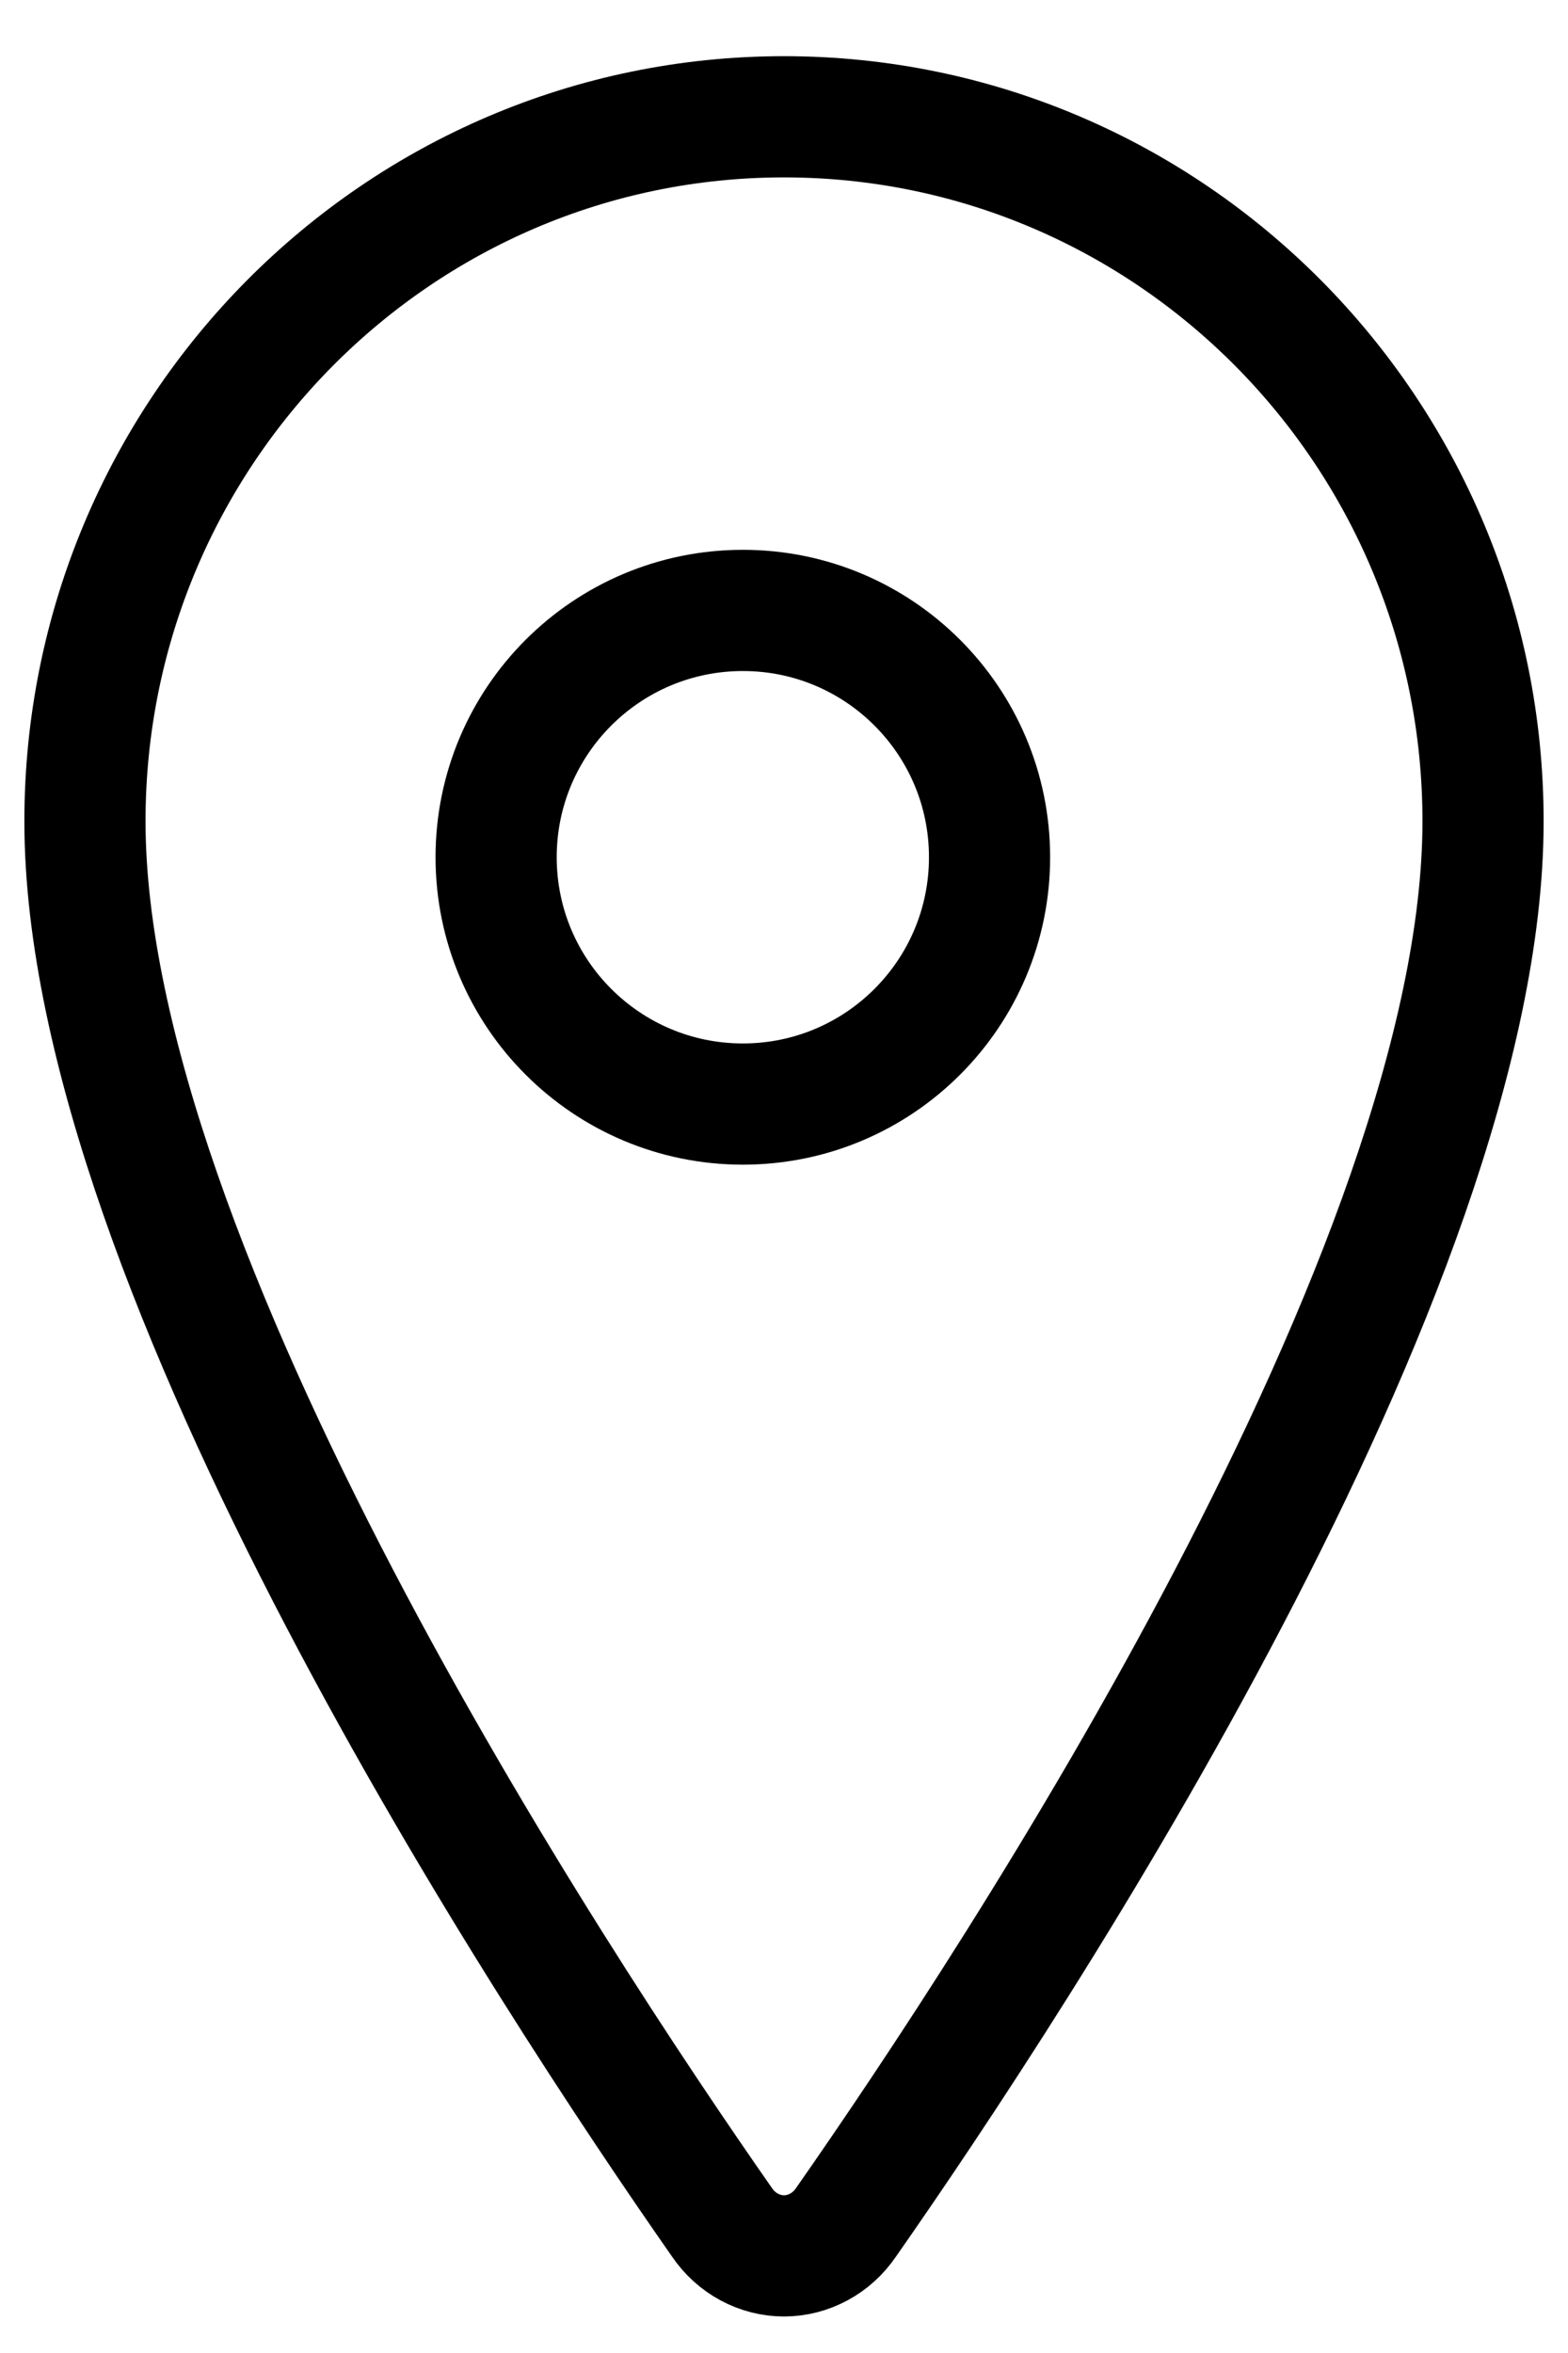
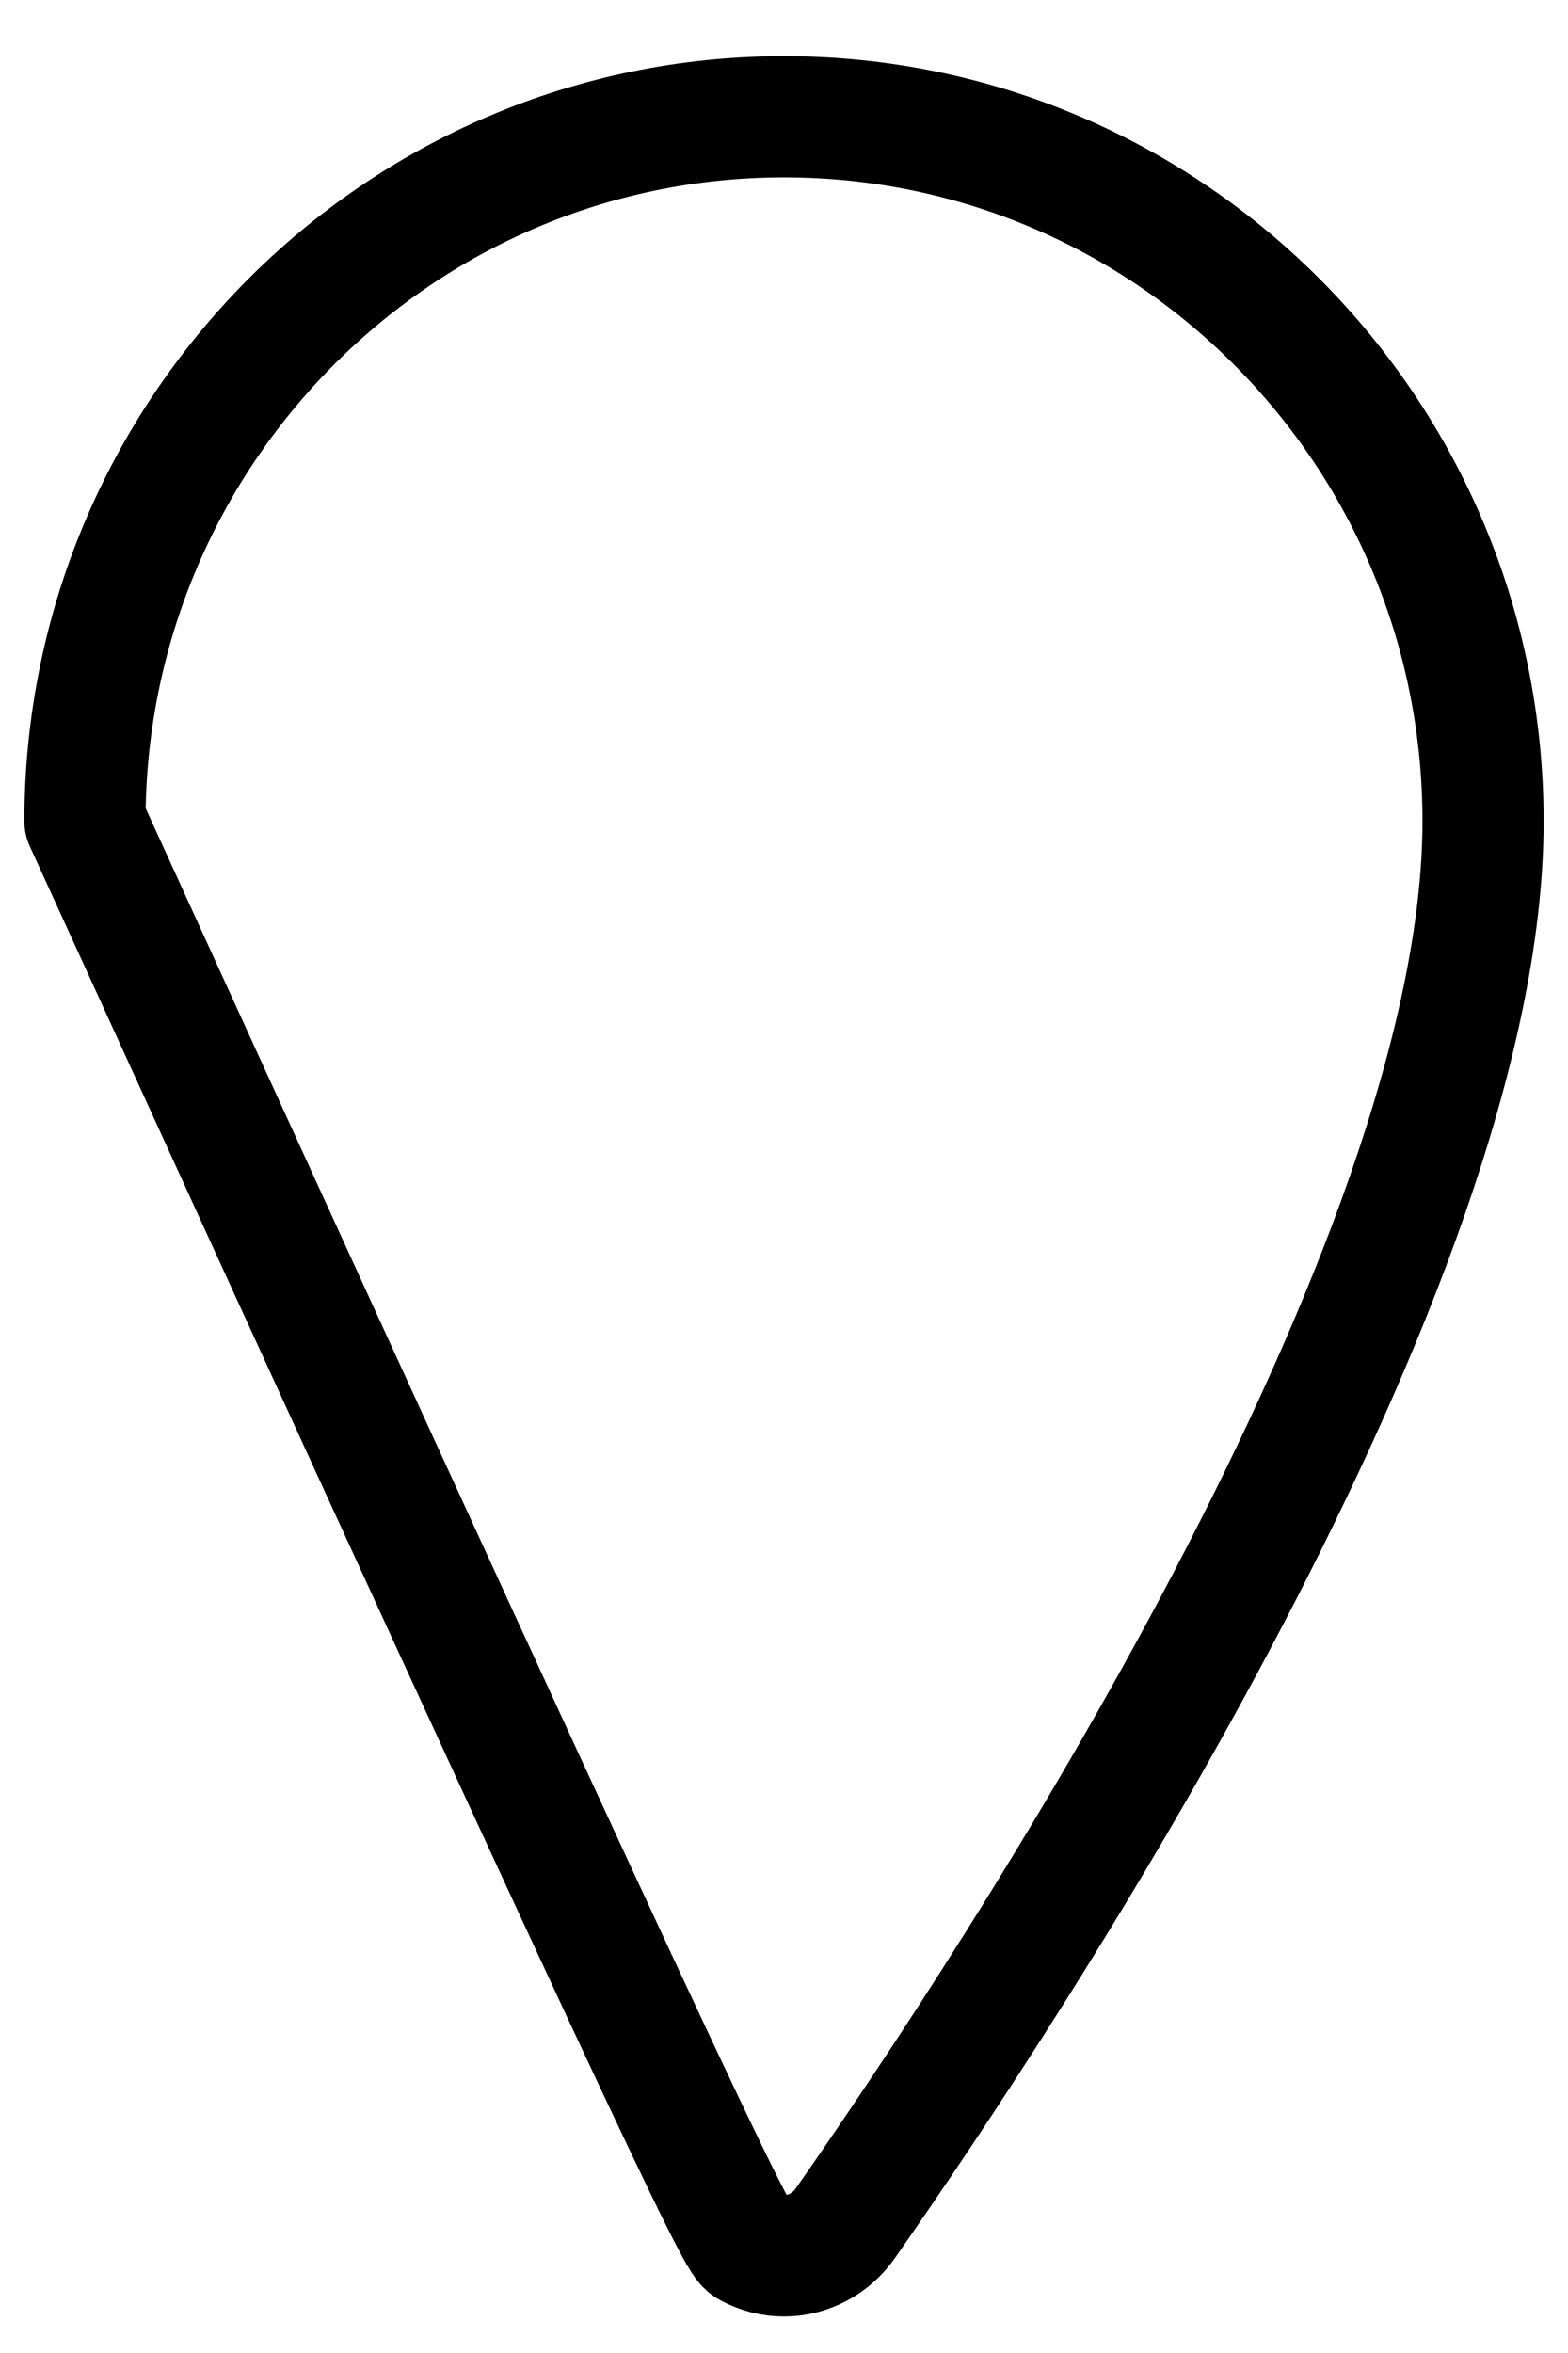
<svg xmlns="http://www.w3.org/2000/svg" width="22" height="33" viewBox="0 0 22 33" fill="none">
-   <path d="M11 1.638C5.585 1.638 1.192 6.065 1.192 11.518C1.192 17.792 7.731 27.735 10.132 31.17C10.231 31.315 10.362 31.433 10.513 31.514C10.664 31.595 10.831 31.638 11 31.638C11.169 31.638 11.336 31.595 11.487 31.514C11.638 31.433 11.769 31.315 11.868 31.17C14.269 27.737 20.808 17.797 20.808 11.518C20.808 6.065 16.415 1.638 11 1.638Z" stroke="black" stroke-width="1.7" stroke-linecap="round" stroke-linejoin="round" />
-   <path d="M10.423 15.484C12.335 15.484 13.884 13.934 13.884 12.022C13.884 10.111 12.335 8.561 10.423 8.561C8.511 8.561 6.961 10.111 6.961 12.022C6.961 13.934 8.511 15.484 10.423 15.484Z" stroke="black" stroke-width="1.7" stroke-linecap="round" stroke-linejoin="round" />
+   <path d="M11 1.638C5.585 1.638 1.192 6.065 1.192 11.518C10.231 31.315 10.362 31.433 10.513 31.514C10.664 31.595 10.831 31.638 11 31.638C11.169 31.638 11.336 31.595 11.487 31.514C11.638 31.433 11.769 31.315 11.868 31.17C14.269 27.737 20.808 17.797 20.808 11.518C20.808 6.065 16.415 1.638 11 1.638Z" stroke="black" stroke-width="1.7" stroke-linecap="round" stroke-linejoin="round" />
</svg>